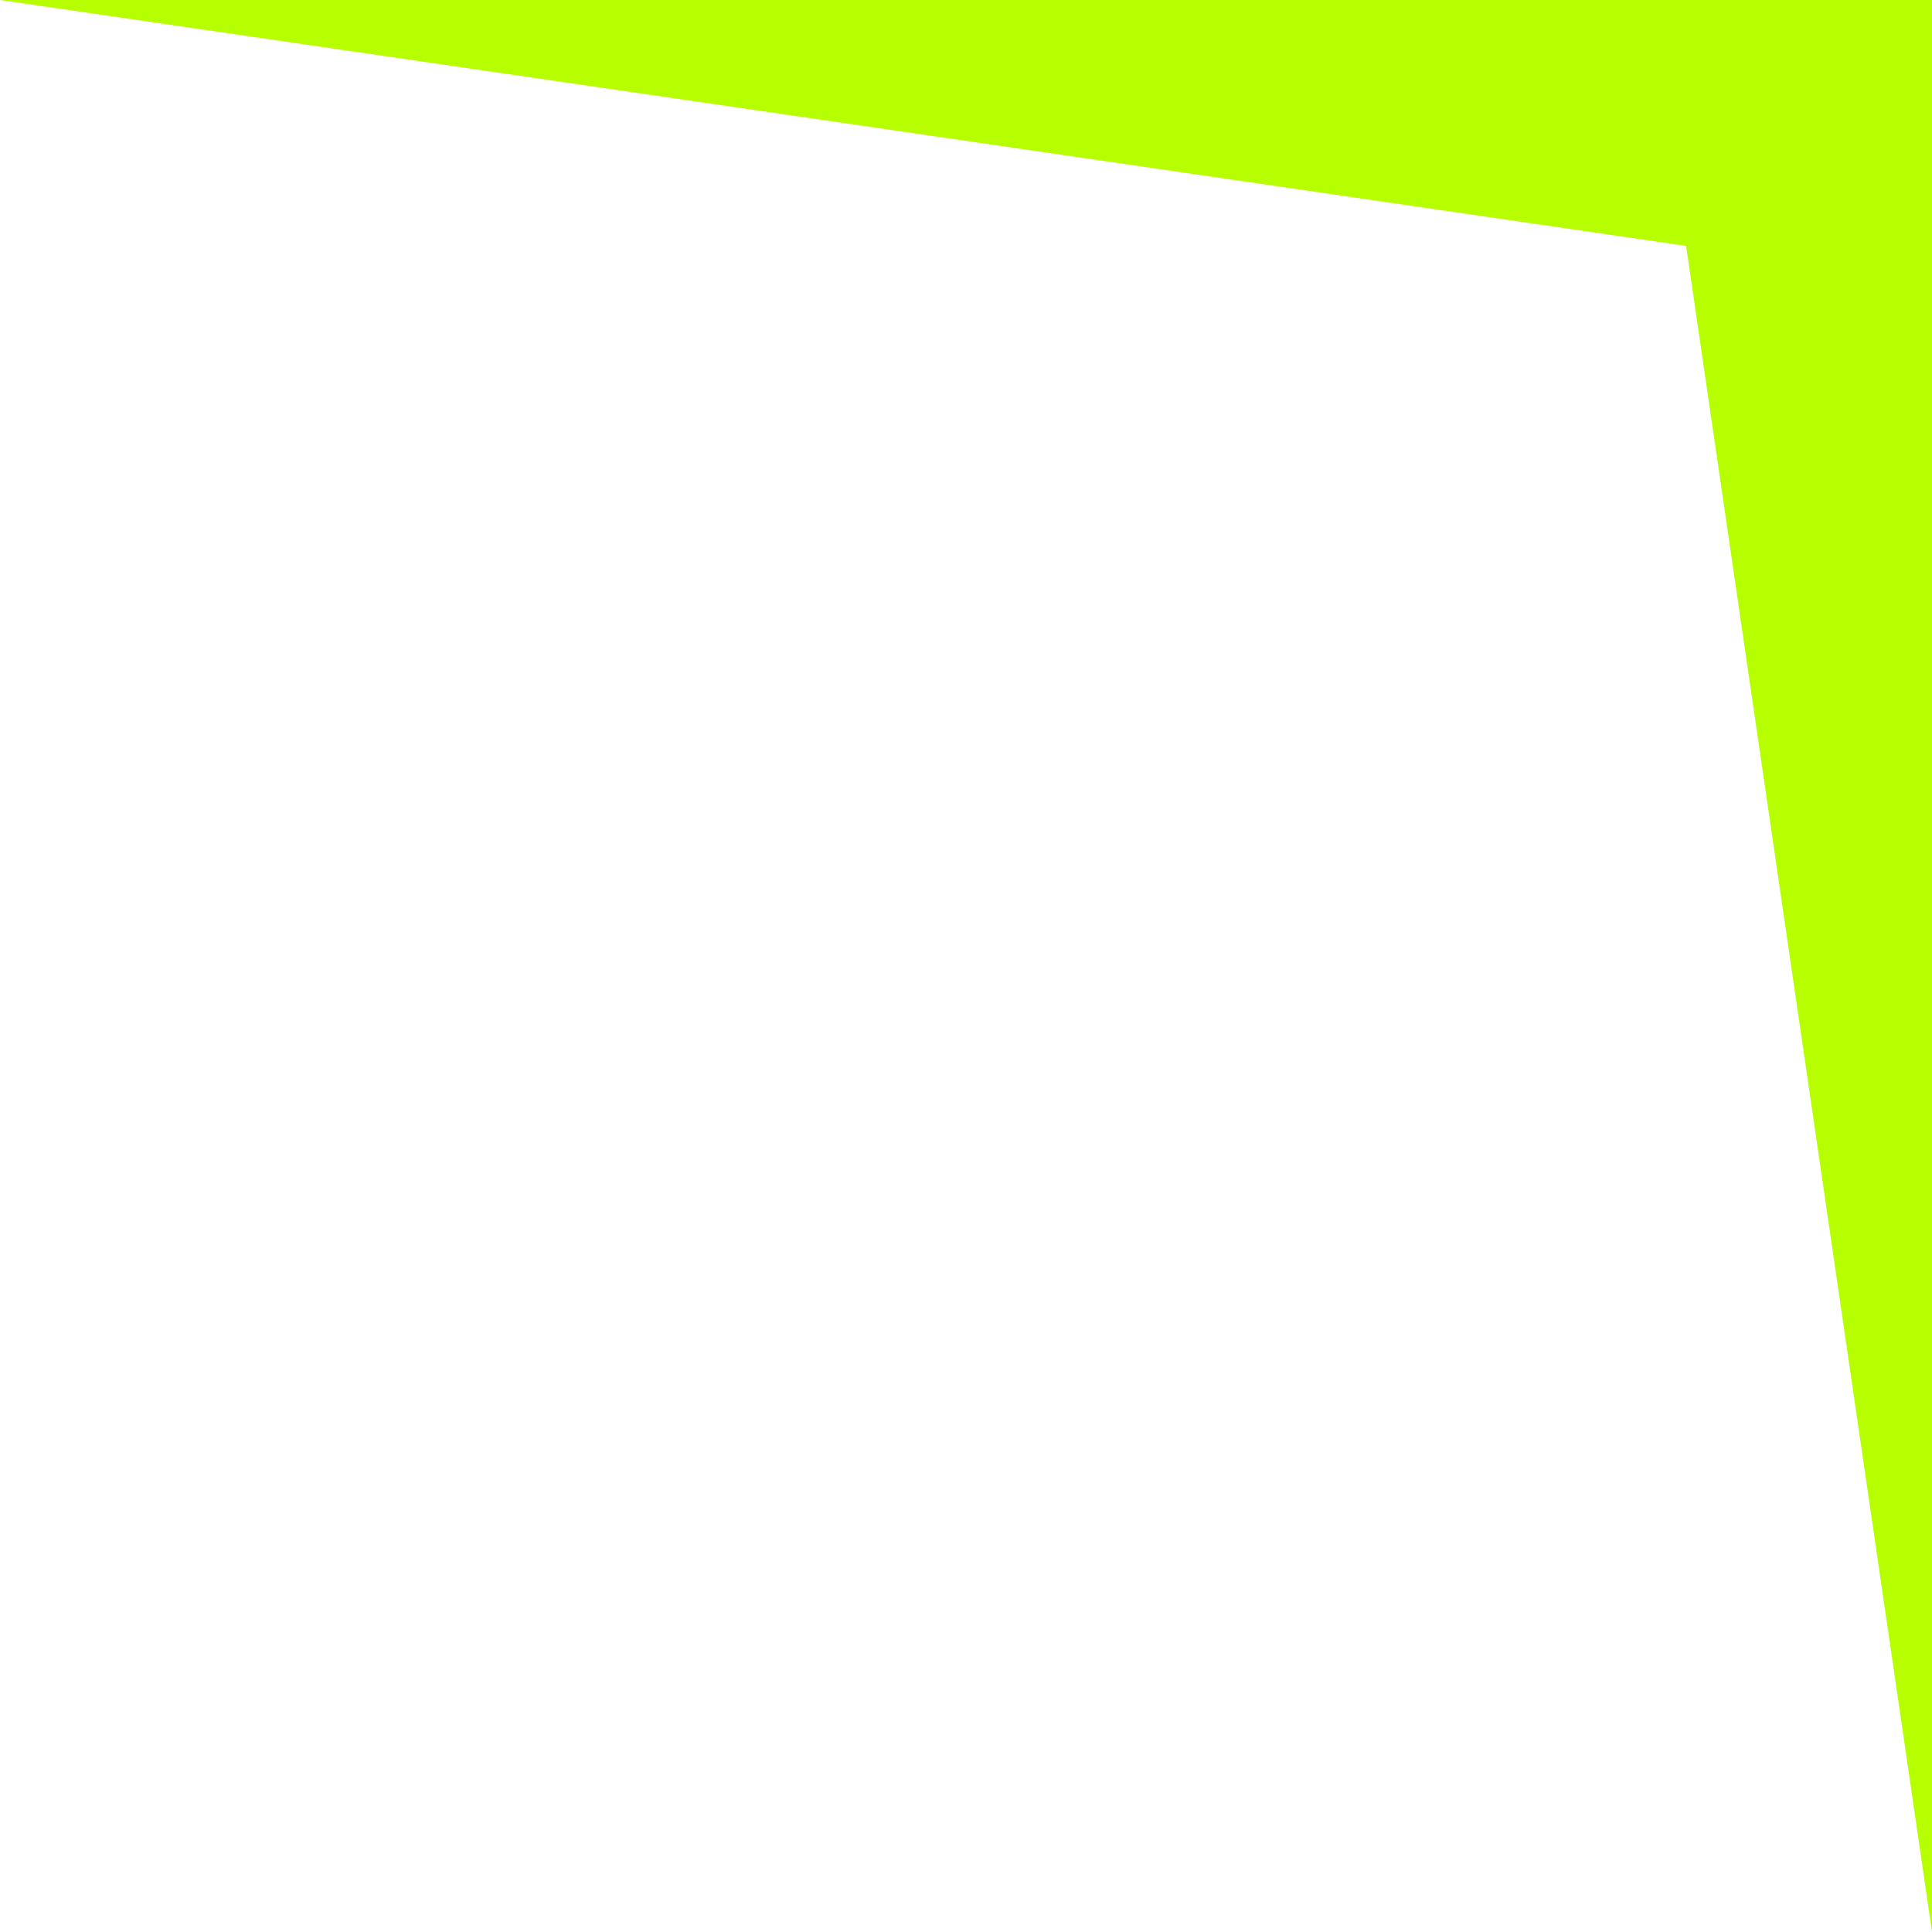
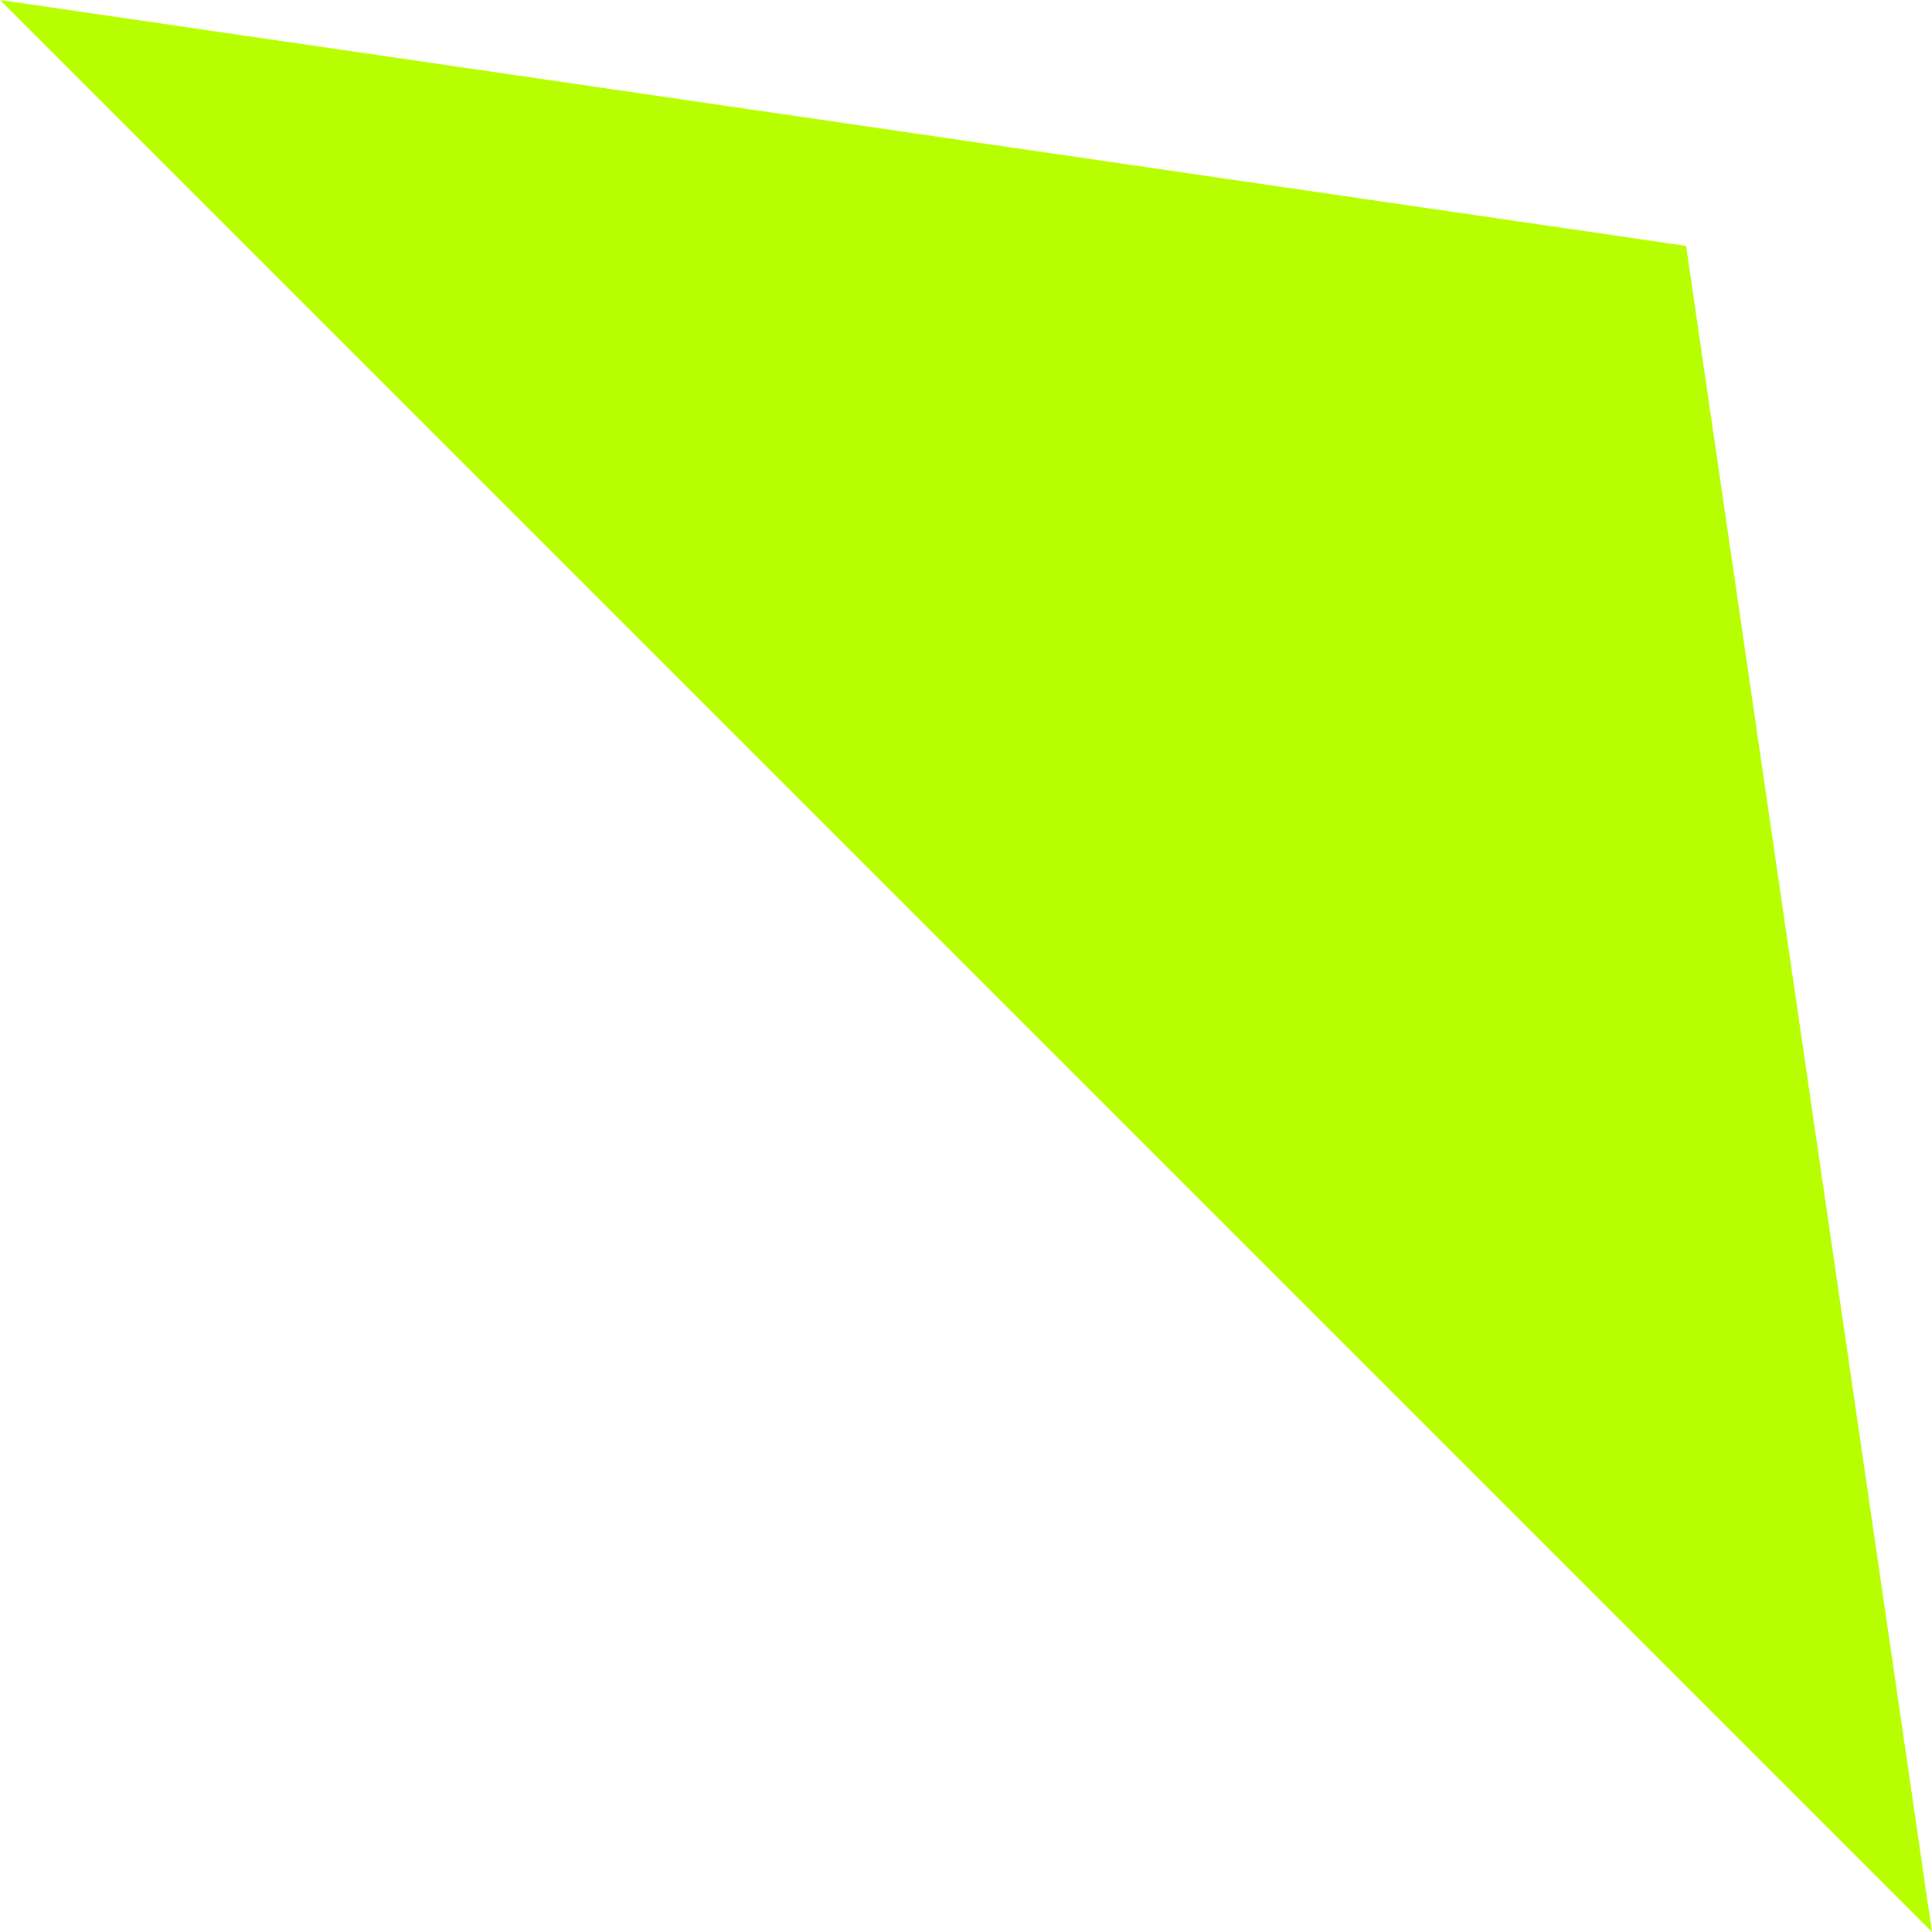
<svg xmlns="http://www.w3.org/2000/svg" width="87" height="87" viewBox="0 0 87 87" fill="none">
-   <path d="M75.927 11.073L-3.80289e-06 4.29153e-06L87 4.88644e-07L87 87L75.927 11.073Z" fill="#B7FF00" />
+   <path d="M75.927 11.073L-3.80289e-06 4.29153e-06L87 87L75.927 11.073Z" fill="#B7FF00" />
</svg>